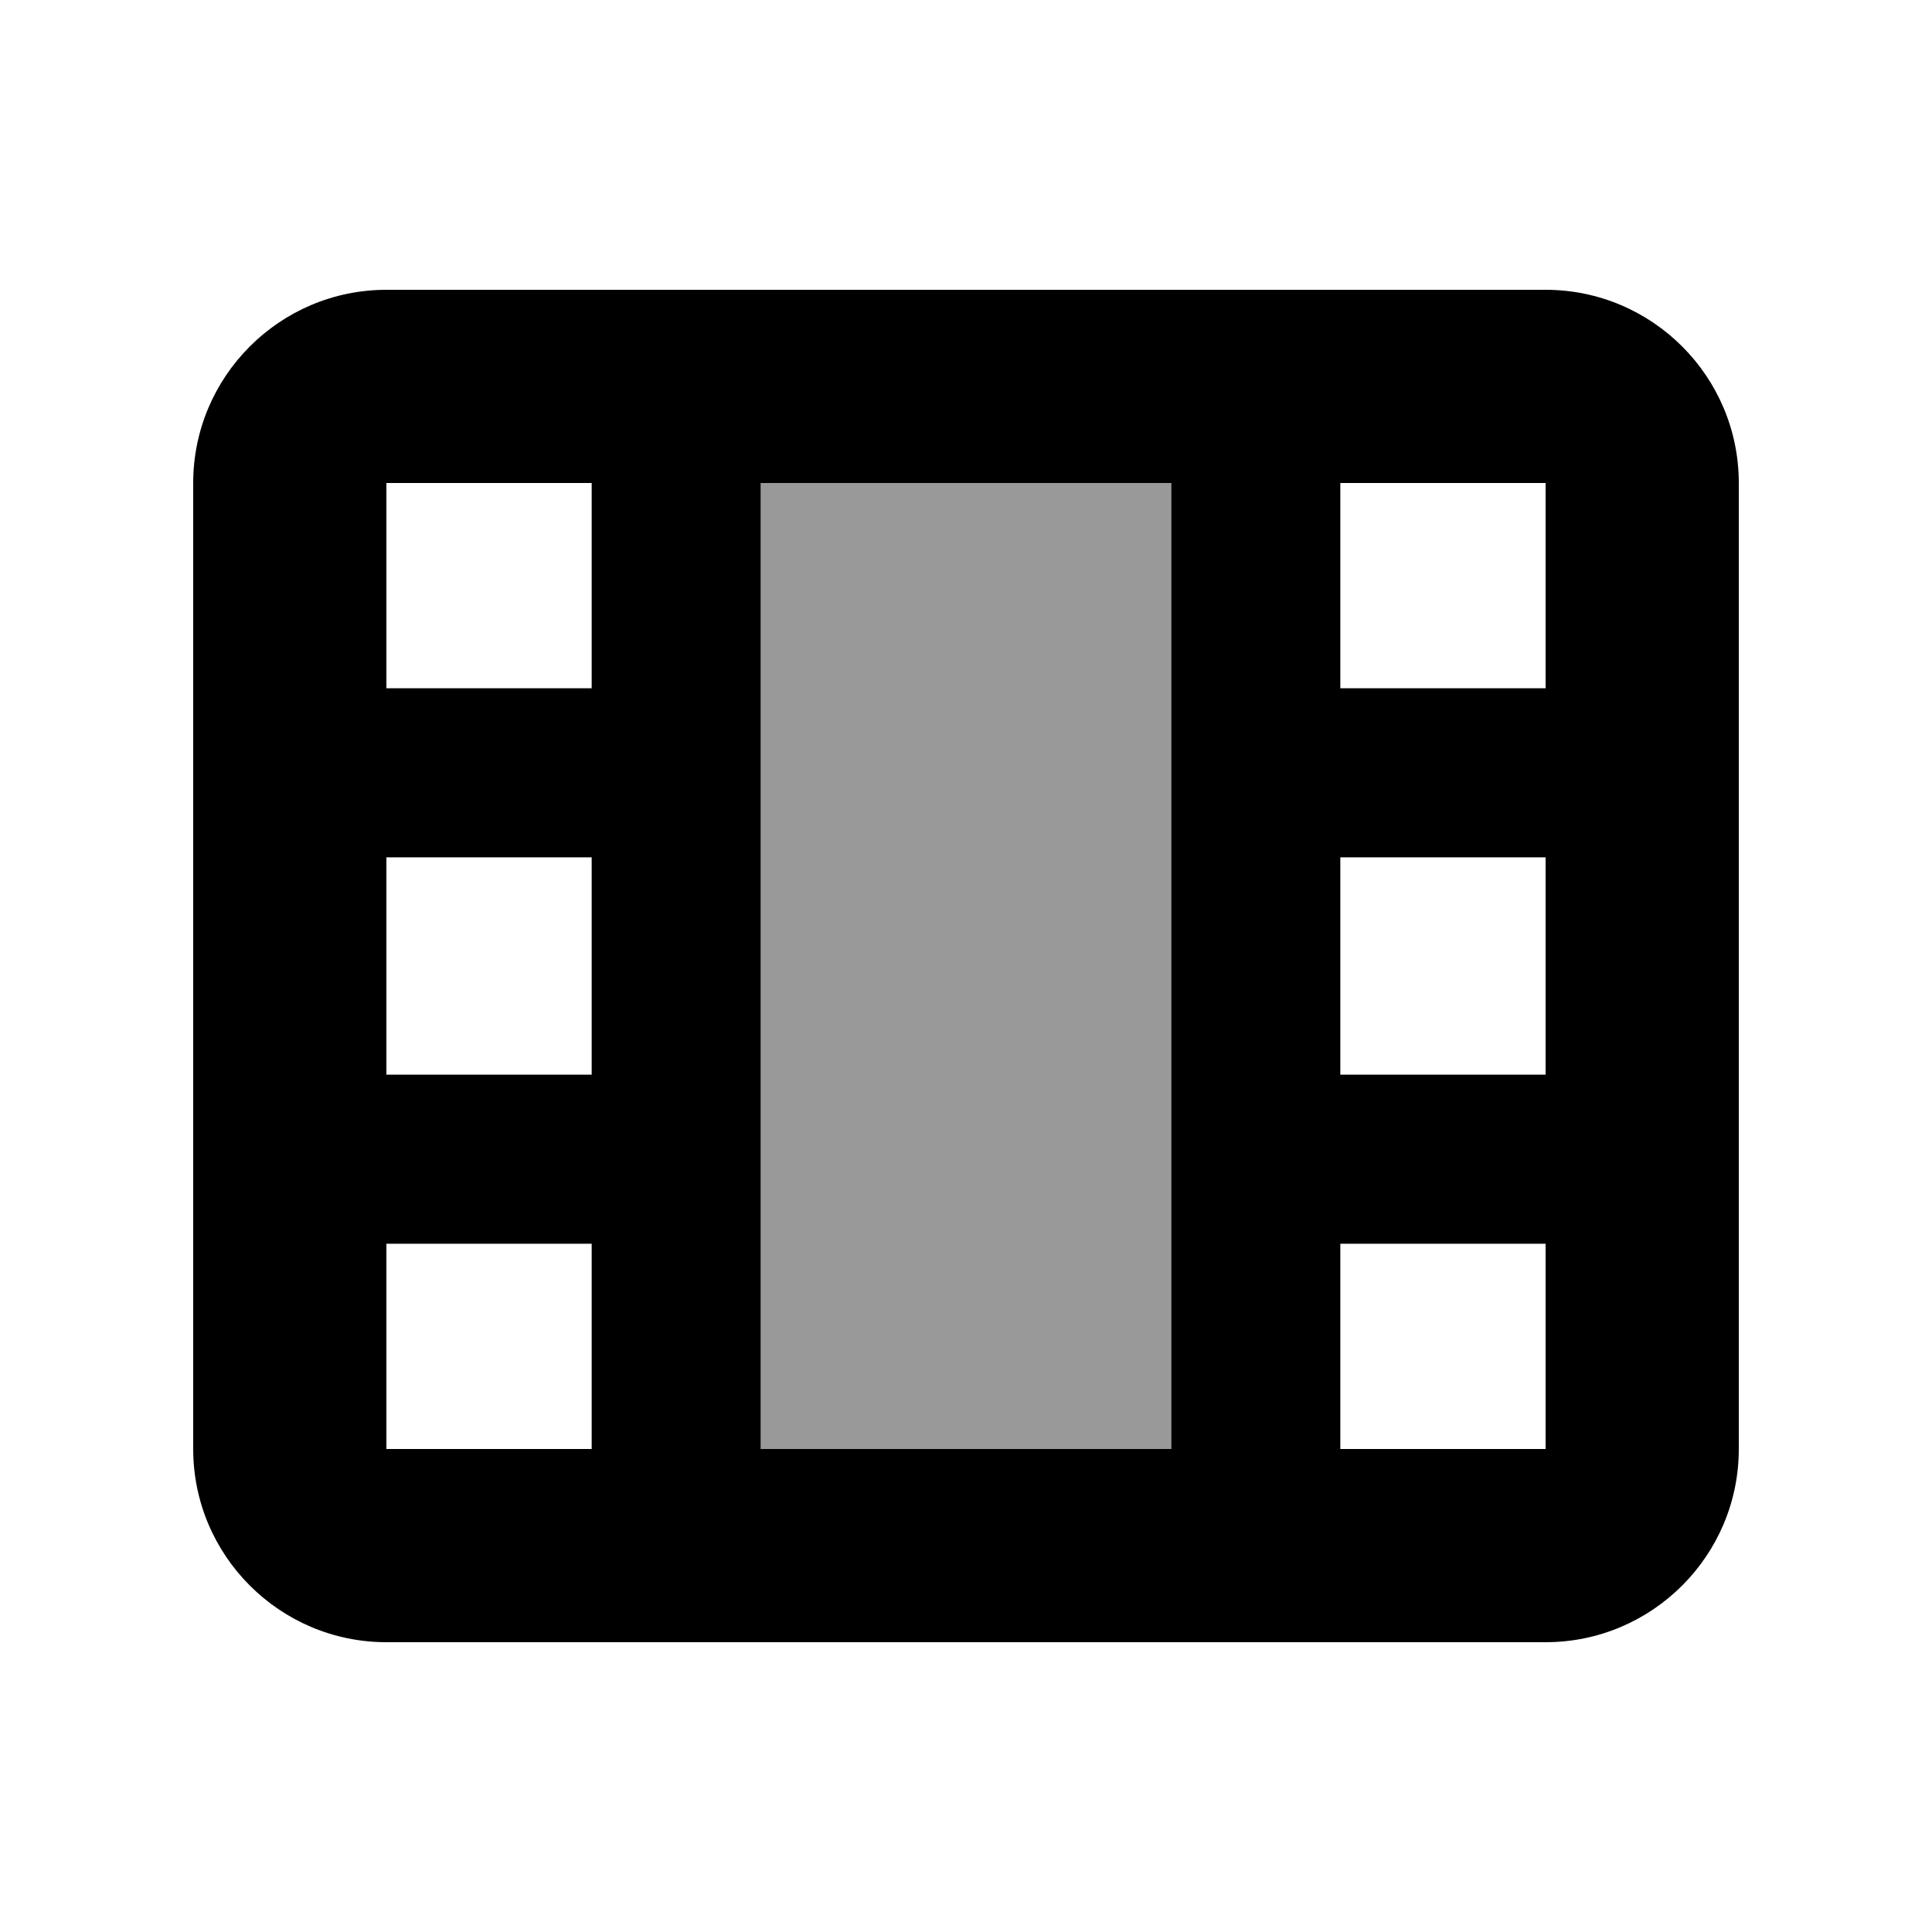
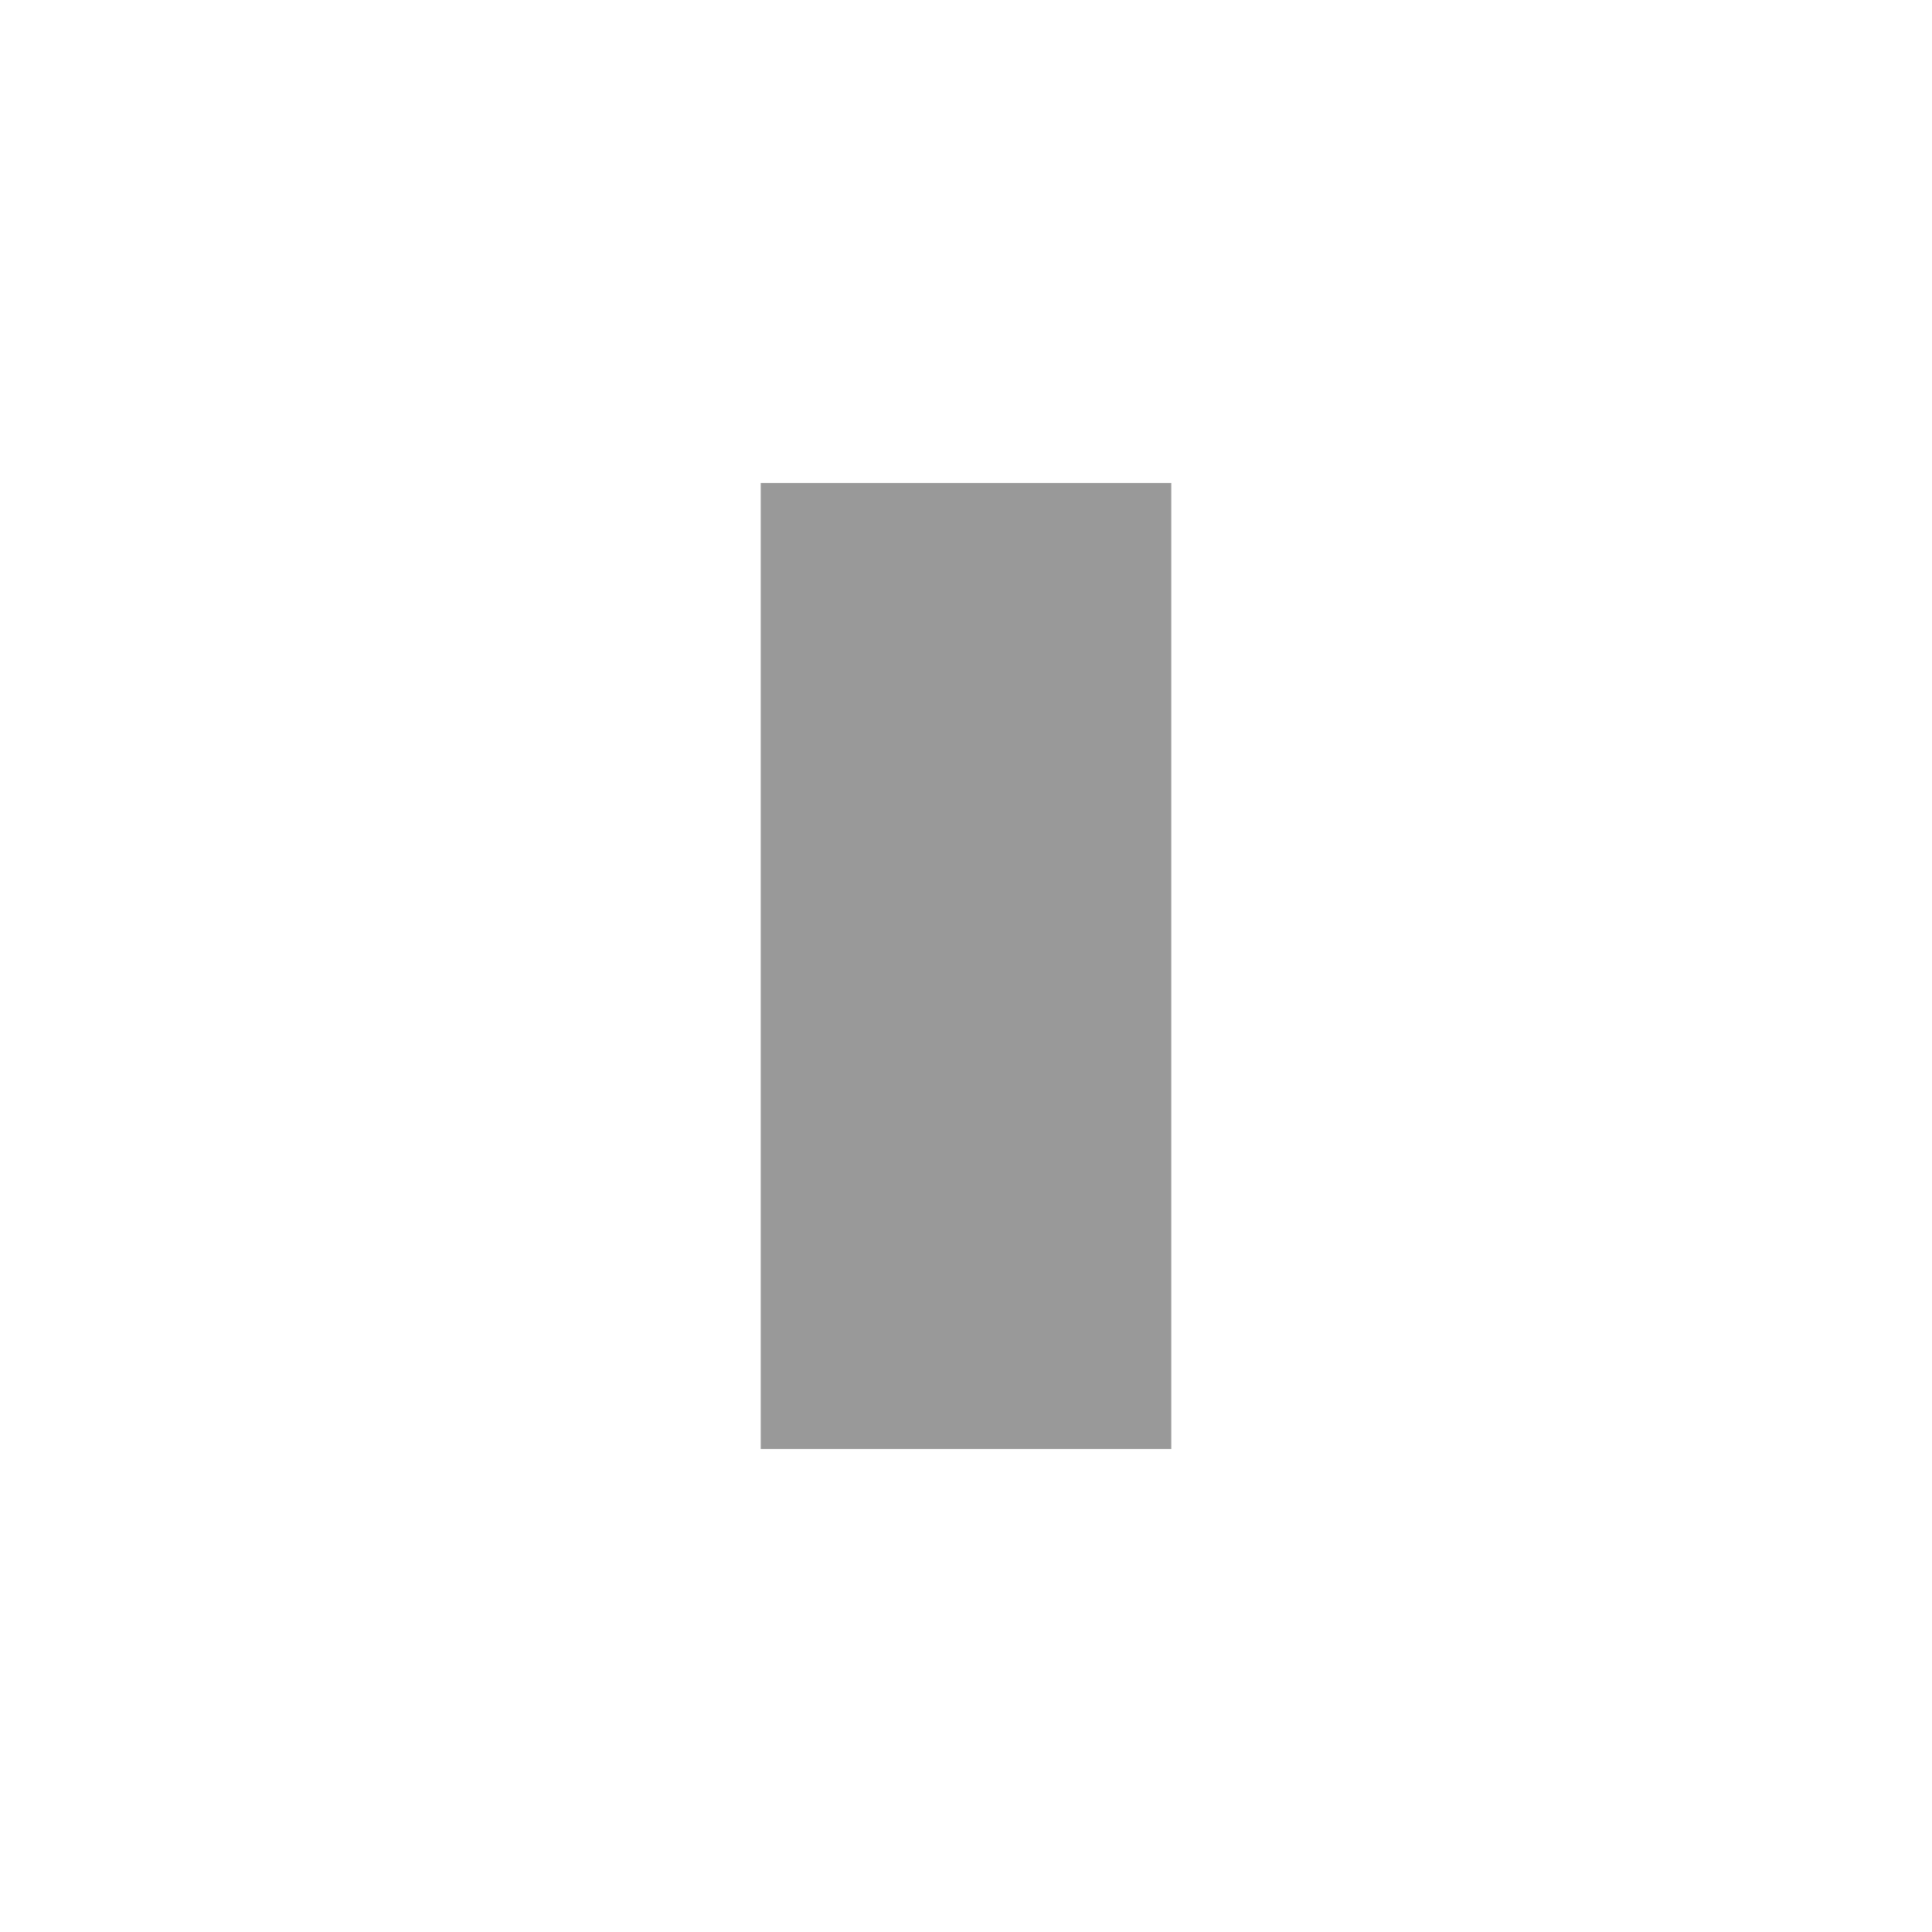
<svg xmlns="http://www.w3.org/2000/svg" viewBox="0 0 640 640">
  <path opacity=".4" fill="currentColor" d="M252 160L252 480L388 480L388 160L252 160z" />
-   <path fill="currentColor" d="M252 160L252 480L388 480L388 160L252 160zM444 228L512 228L512 160L444 160L444 228zM444 284L444 356L512 356L512 284L444 284zM512 412L444 412L444 480L512 480L512 412zM196 160L128 160L128 228L196 228L196 160zM196 284L128 284L128 356L196 356L196 284zM196 412L128 412L128 480L196 480L196 412zM64 160C64 124.7 92.7 96 128 96L512 96C547.3 96 576 124.7 576 160L576 480C576 515.3 547.3 544 512 544L128 544C92.7 544 64 515.3 64 480L64 160z" />
</svg>